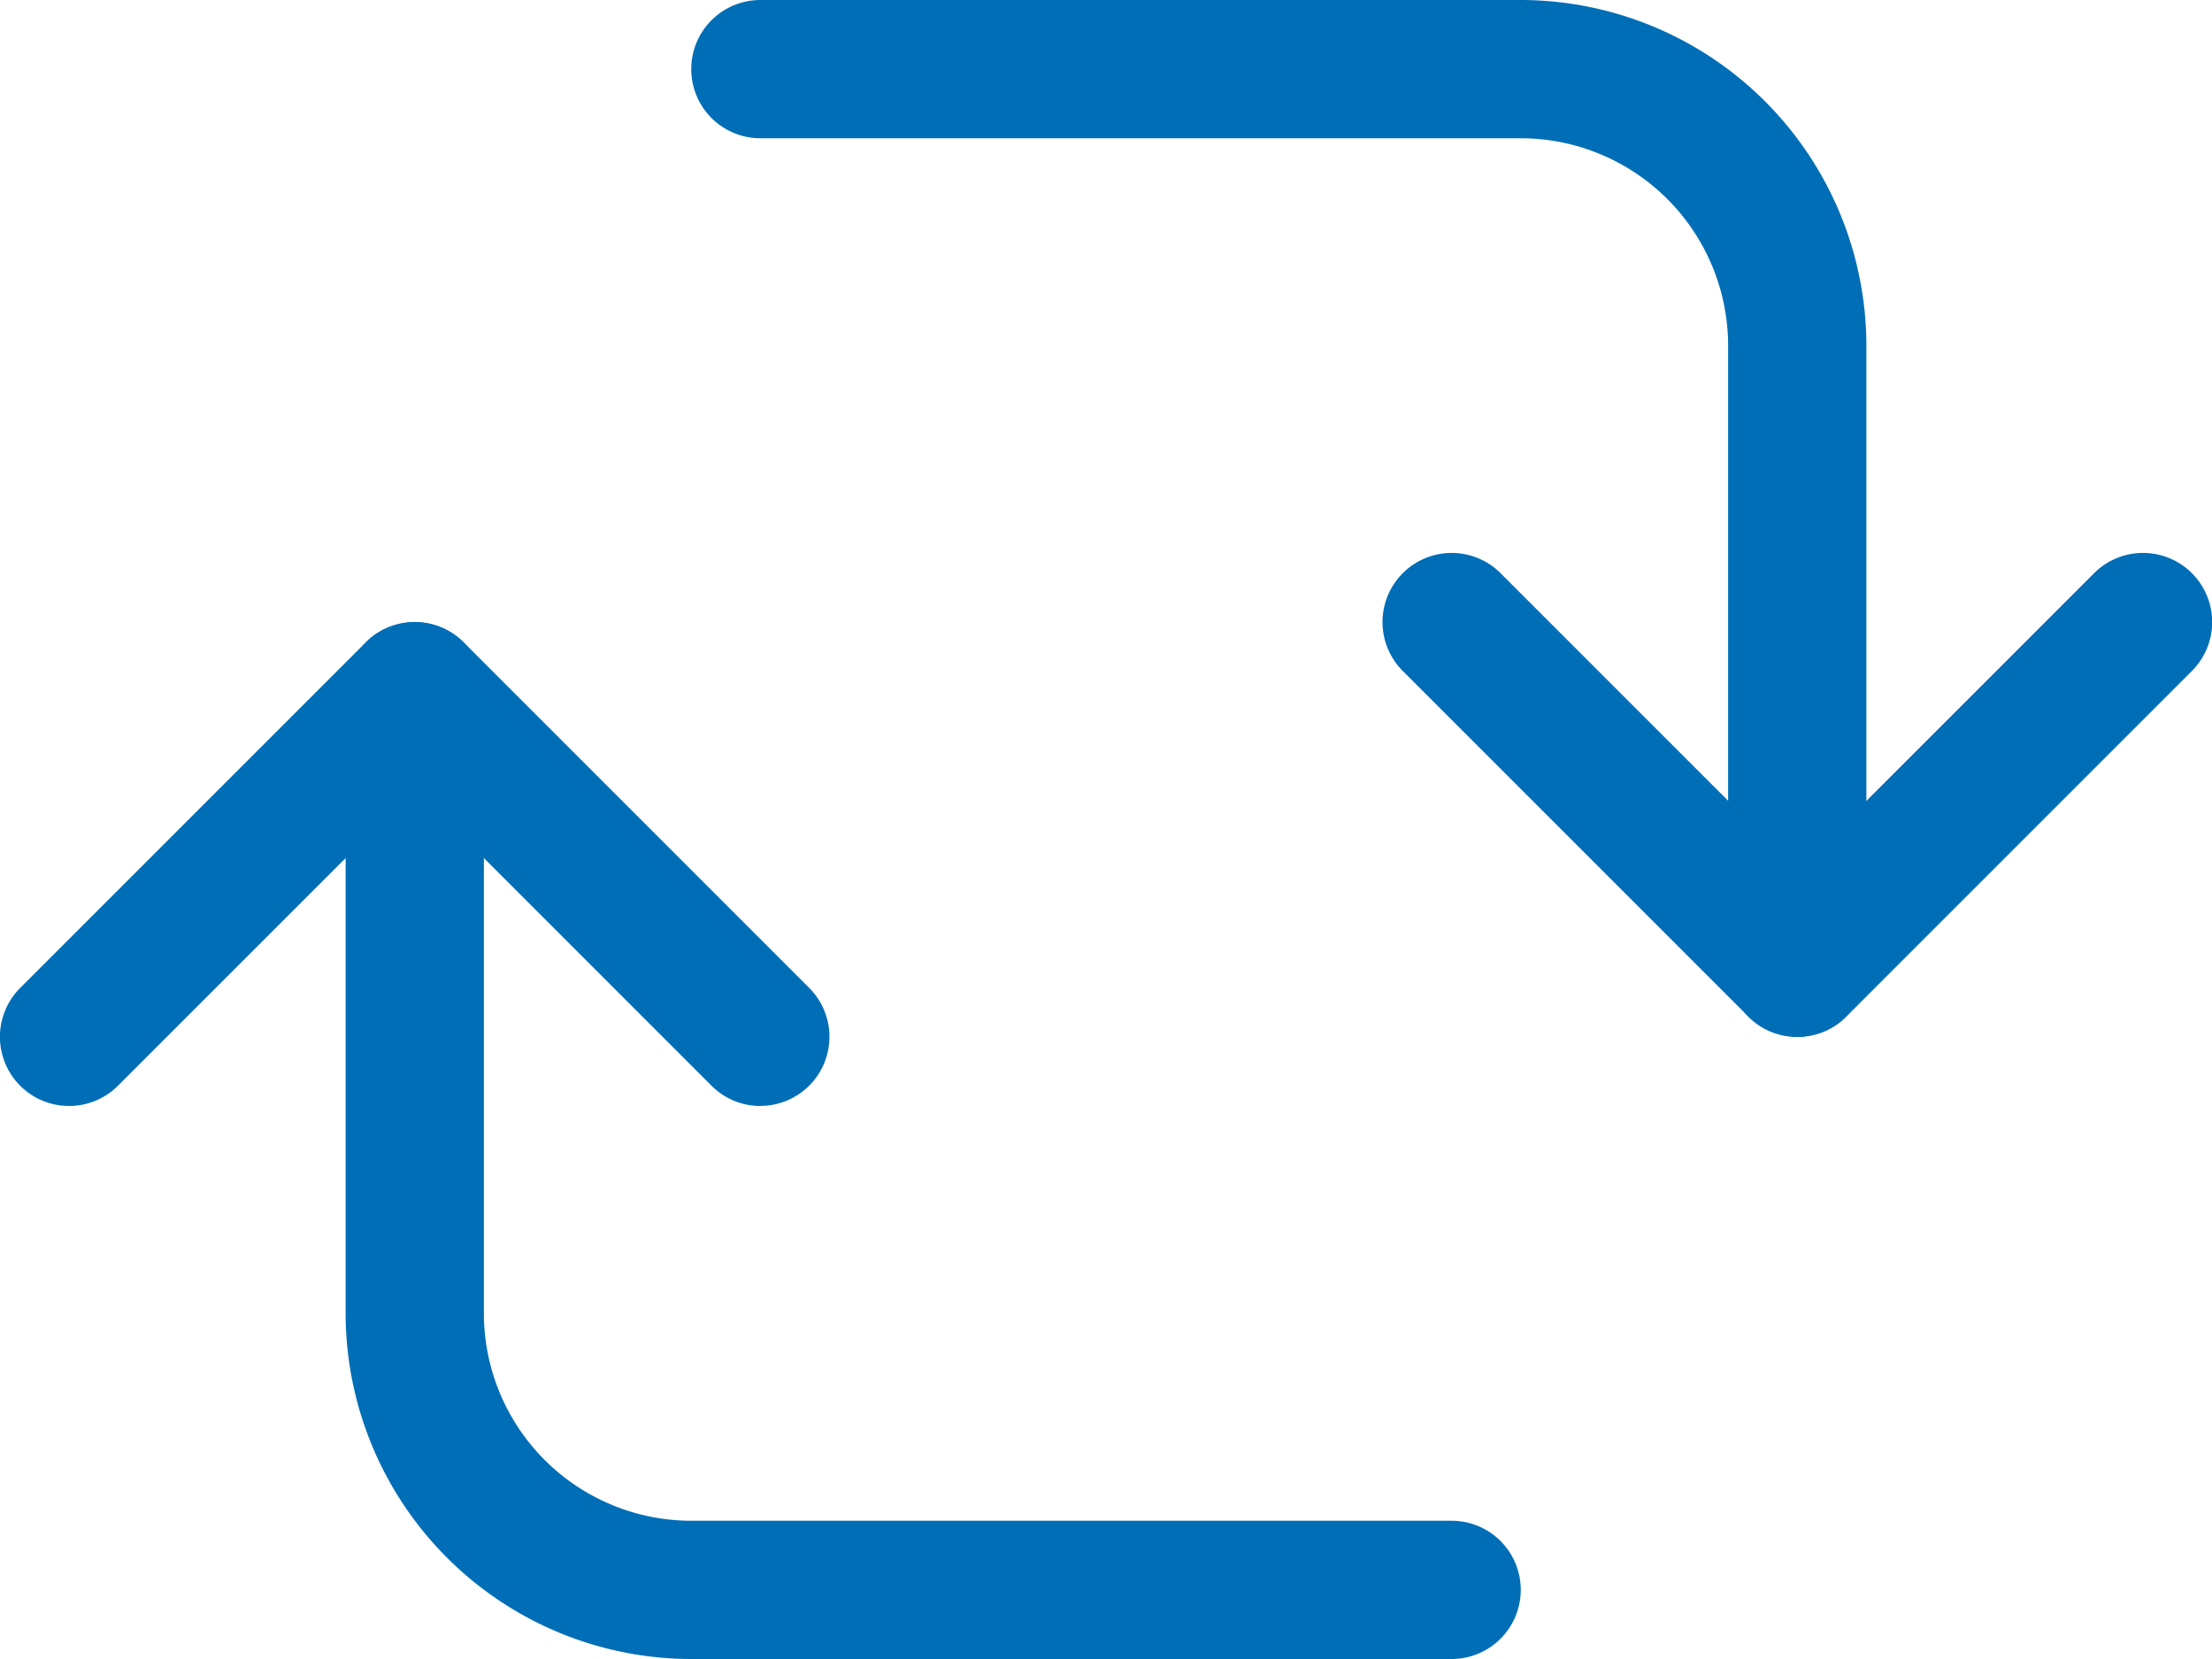
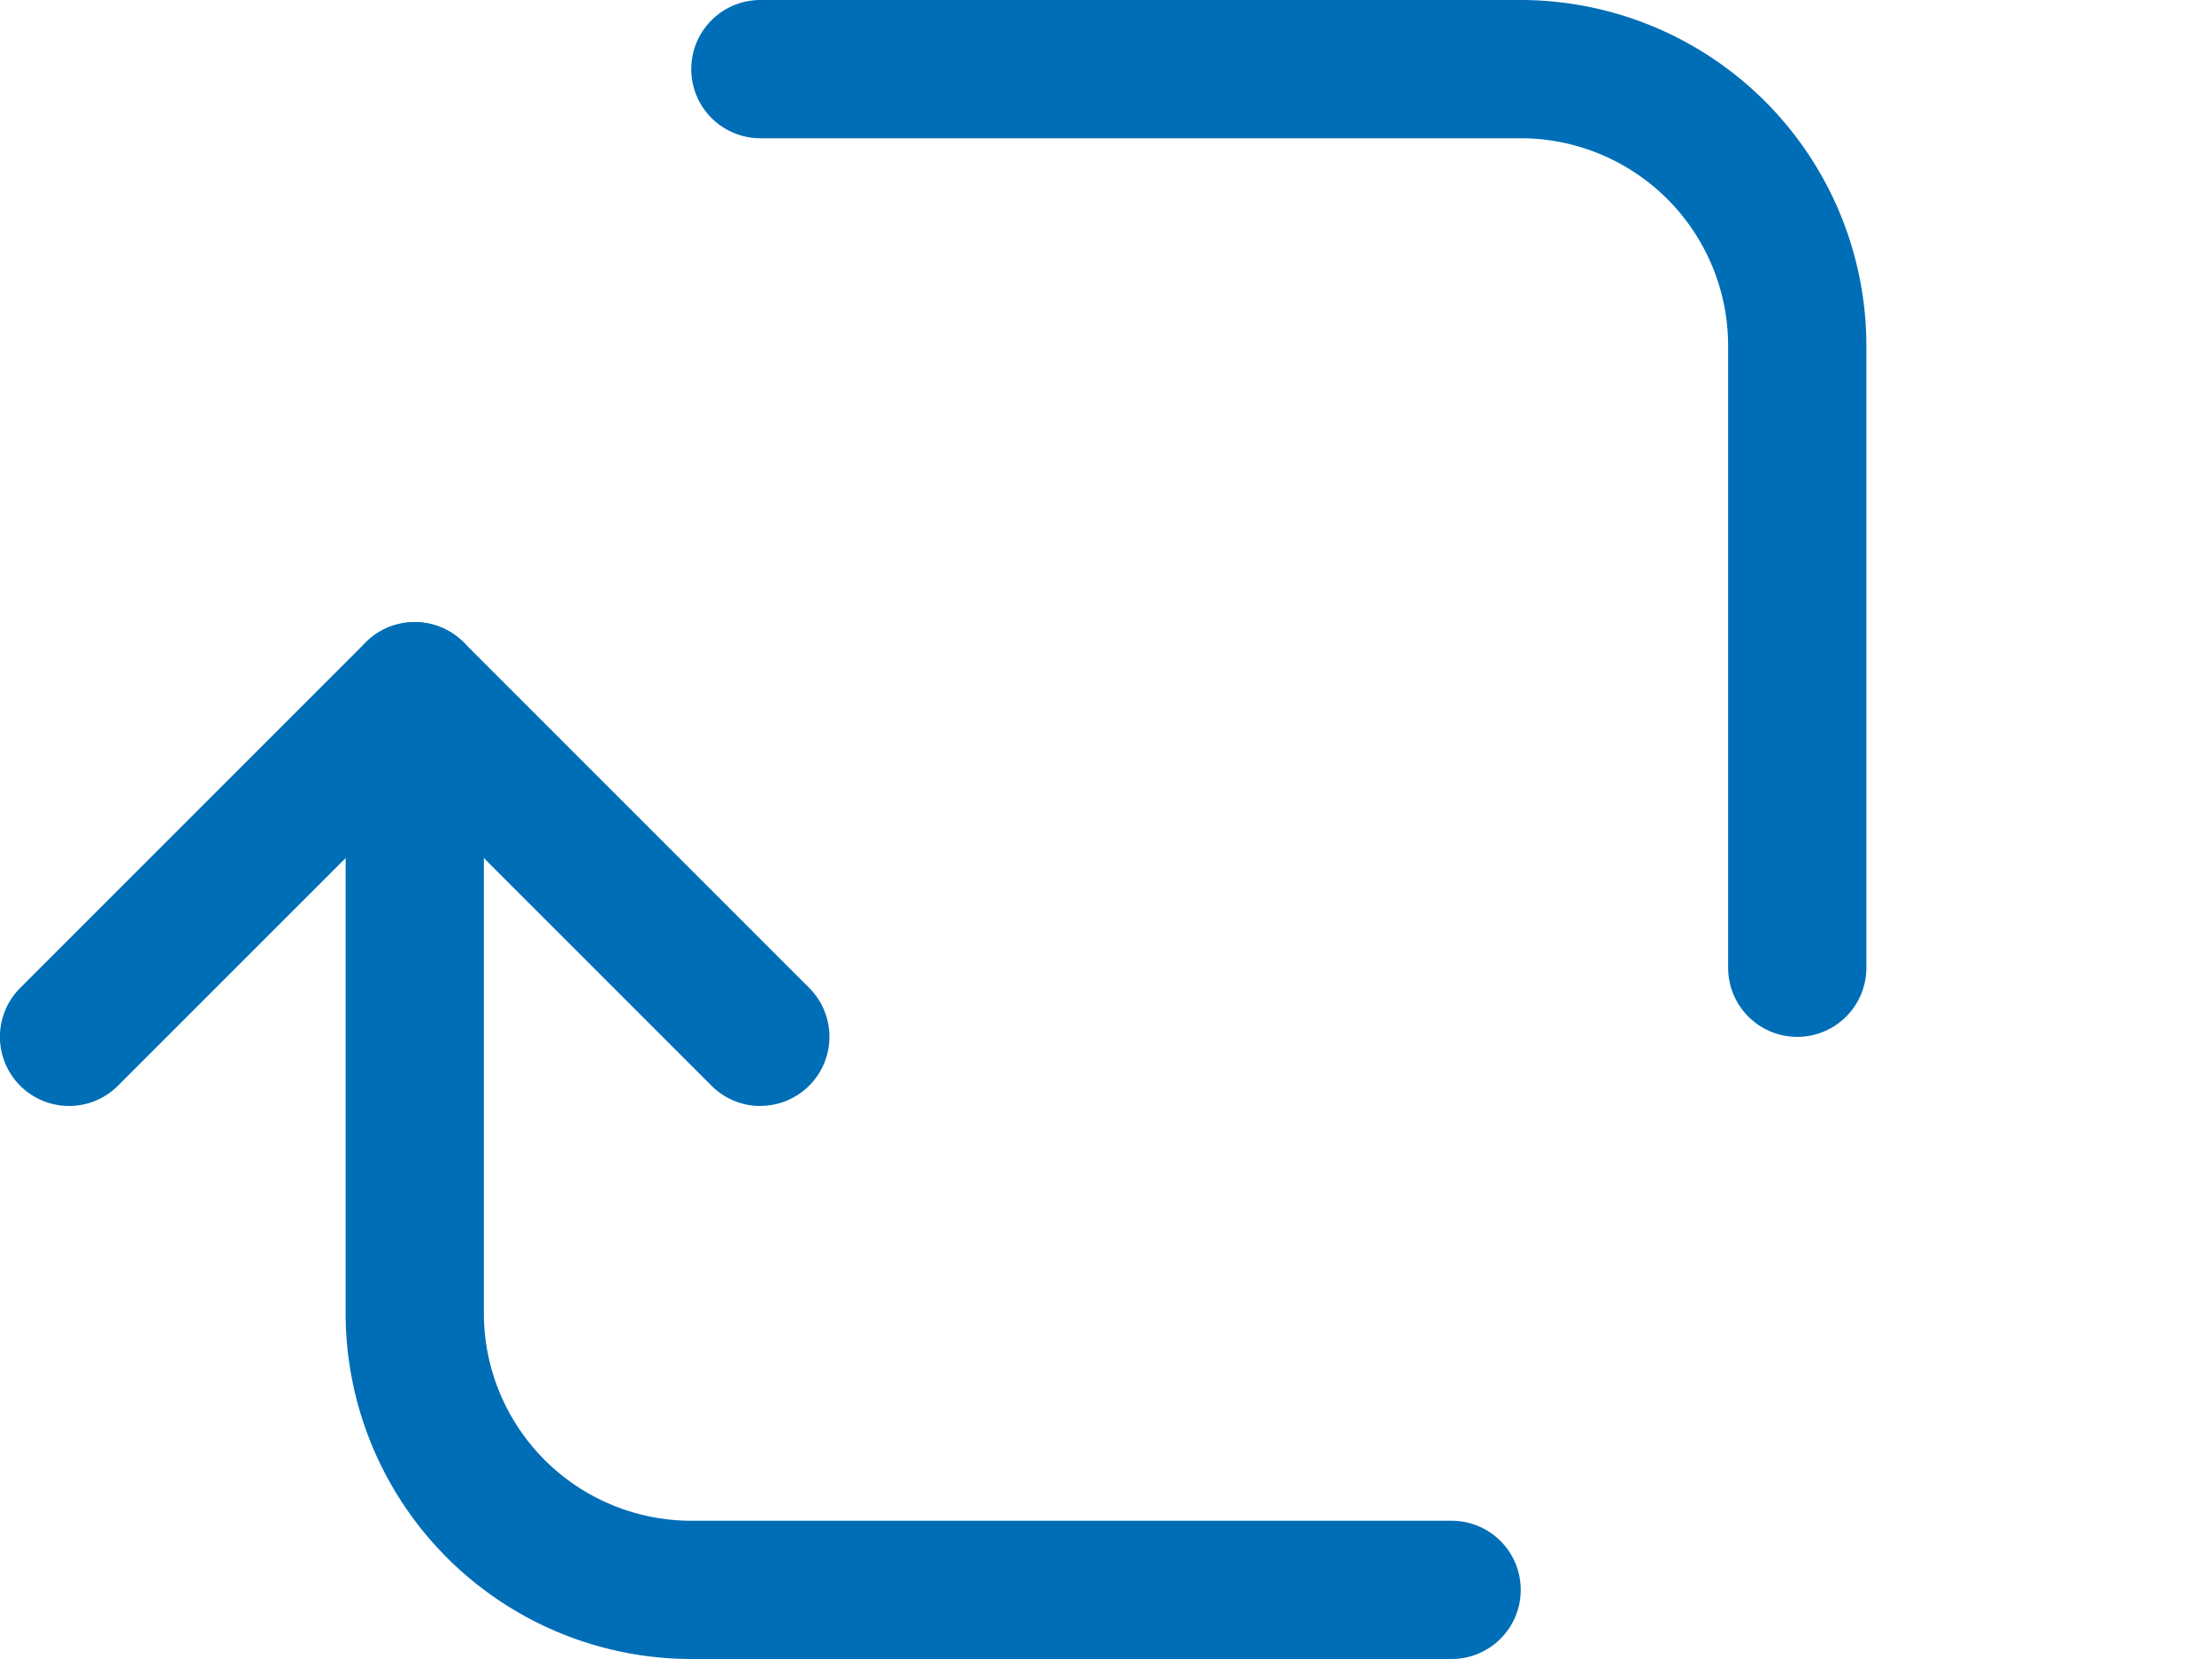
<svg xmlns="http://www.w3.org/2000/svg" width="24" height="18" viewBox="0 0 24 18">
  <g transform="translate(-543.005 -6110.25)">
    <path d="M551.255,6111h8.25a3,3,0,0,1,3,3v6.75" fill="rgba(0,0,0,0)" />
    <path d="M562.505,6121.5a.75.75,0,0,1-.75-.75V6114a2.252,2.252,0,0,0-2.25-2.25h-8.25a.75.75,0,0,1,0-1.5h8.25a3.754,3.754,0,0,1,3.75,3.75v6.75A.75.75,0,0,1,562.505,6121.5Z" fill="#006eb6" />
    <path d="M558.755,6127.5h-8.25a3,3,0,0,1-3-3v-6.75" fill="rgba(0,0,0,0)" />
    <path d="M558.755,6128.25h-8.25a3.754,3.754,0,0,1-3.75-3.75v-6.75a.75.75,0,0,1,1.5,0v6.75a2.252,2.252,0,0,0,2.25,2.25h8.25a.75.75,0,0,1,0,1.5Z" fill="#006eb6" />
    <path d="M558.755,6117l3.75,3.75,3.75-3.75" fill="rgba(0,0,0,0)" />
-     <path d="M562.505,6121.5a.748.748,0,0,1-.53-.22l-3.75-3.75a.75.75,0,0,1,1.061-1.061l3.22,3.22,3.22-3.22a.75.75,0,0,1,1.061,1.061l-3.75,3.75A.748.748,0,0,1,562.505,6121.5Z" fill="#006eb6" />
    <path d="M551.255,6121.5l-3.75-3.75-3.75,3.75" fill="rgba(0,0,0,0)" />
    <path d="M551.255,6122.25a.748.748,0,0,1-.53-.22l-3.22-3.22-3.22,3.22a.75.75,0,0,1-1.061-1.061l3.75-3.75a.75.75,0,0,1,1.061,0l3.75,3.75a.75.75,0,0,1-.53,1.28Z" fill="#006eb6" />
  </g>
</svg>